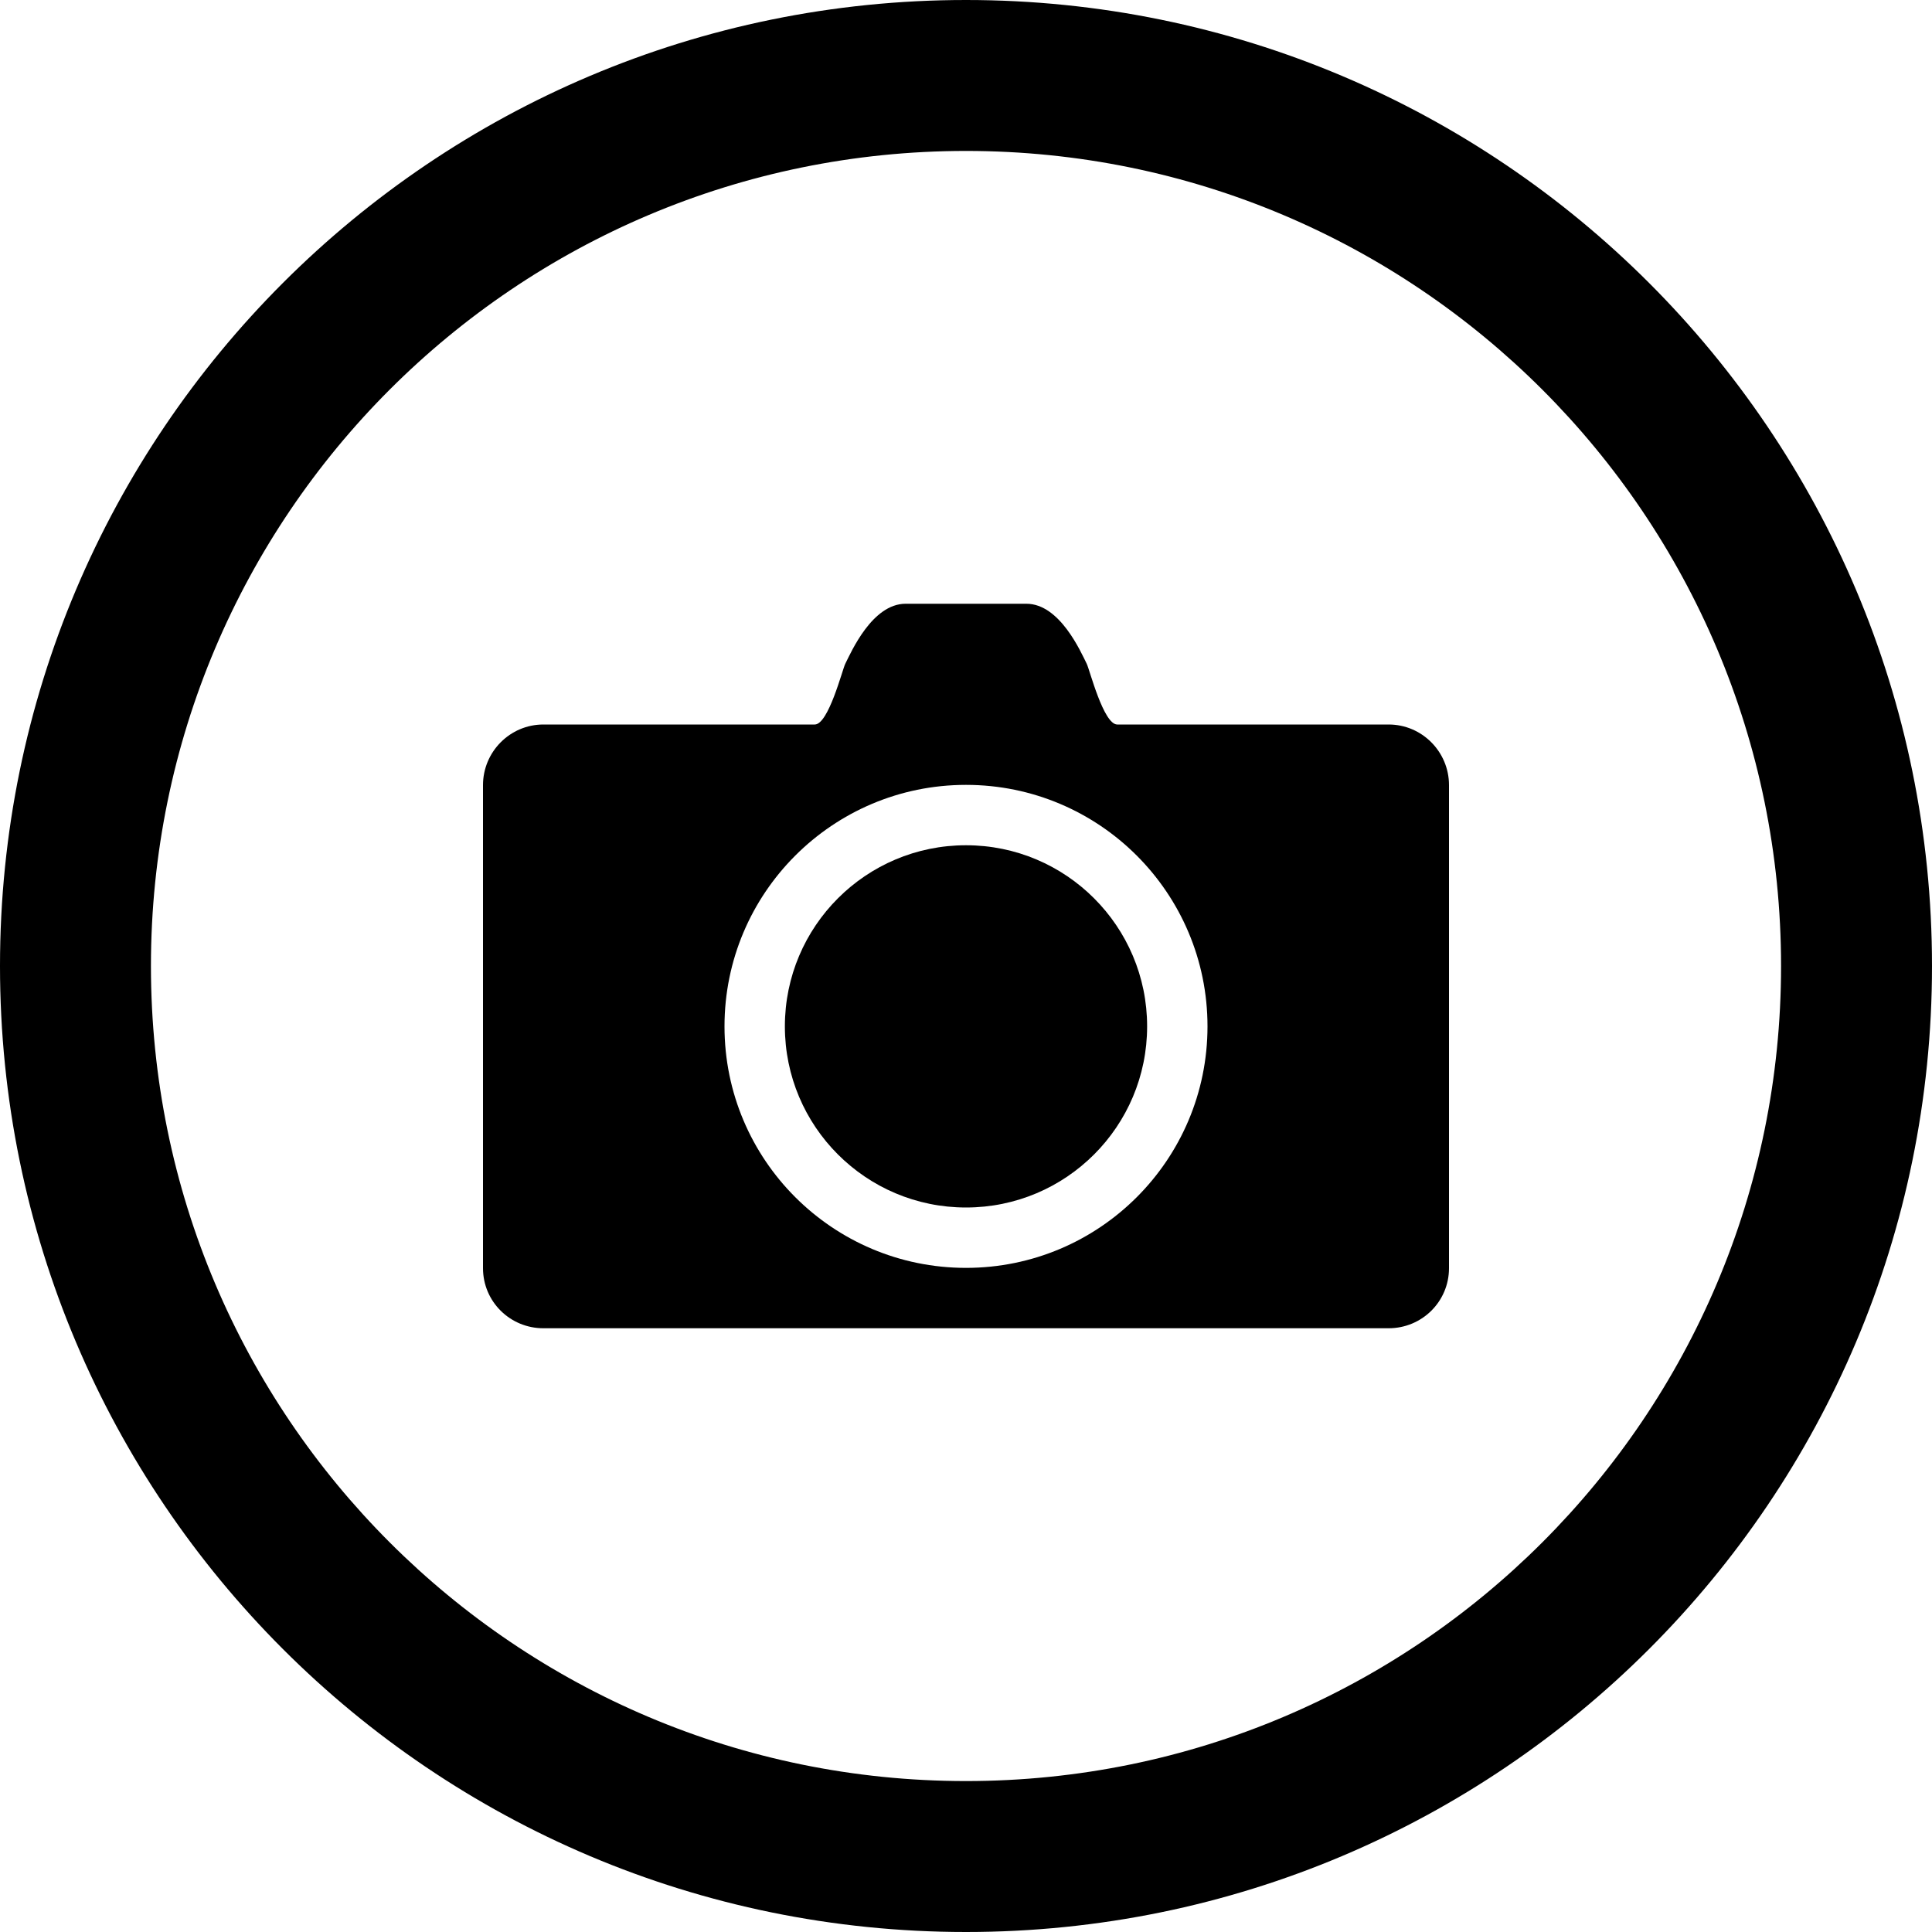
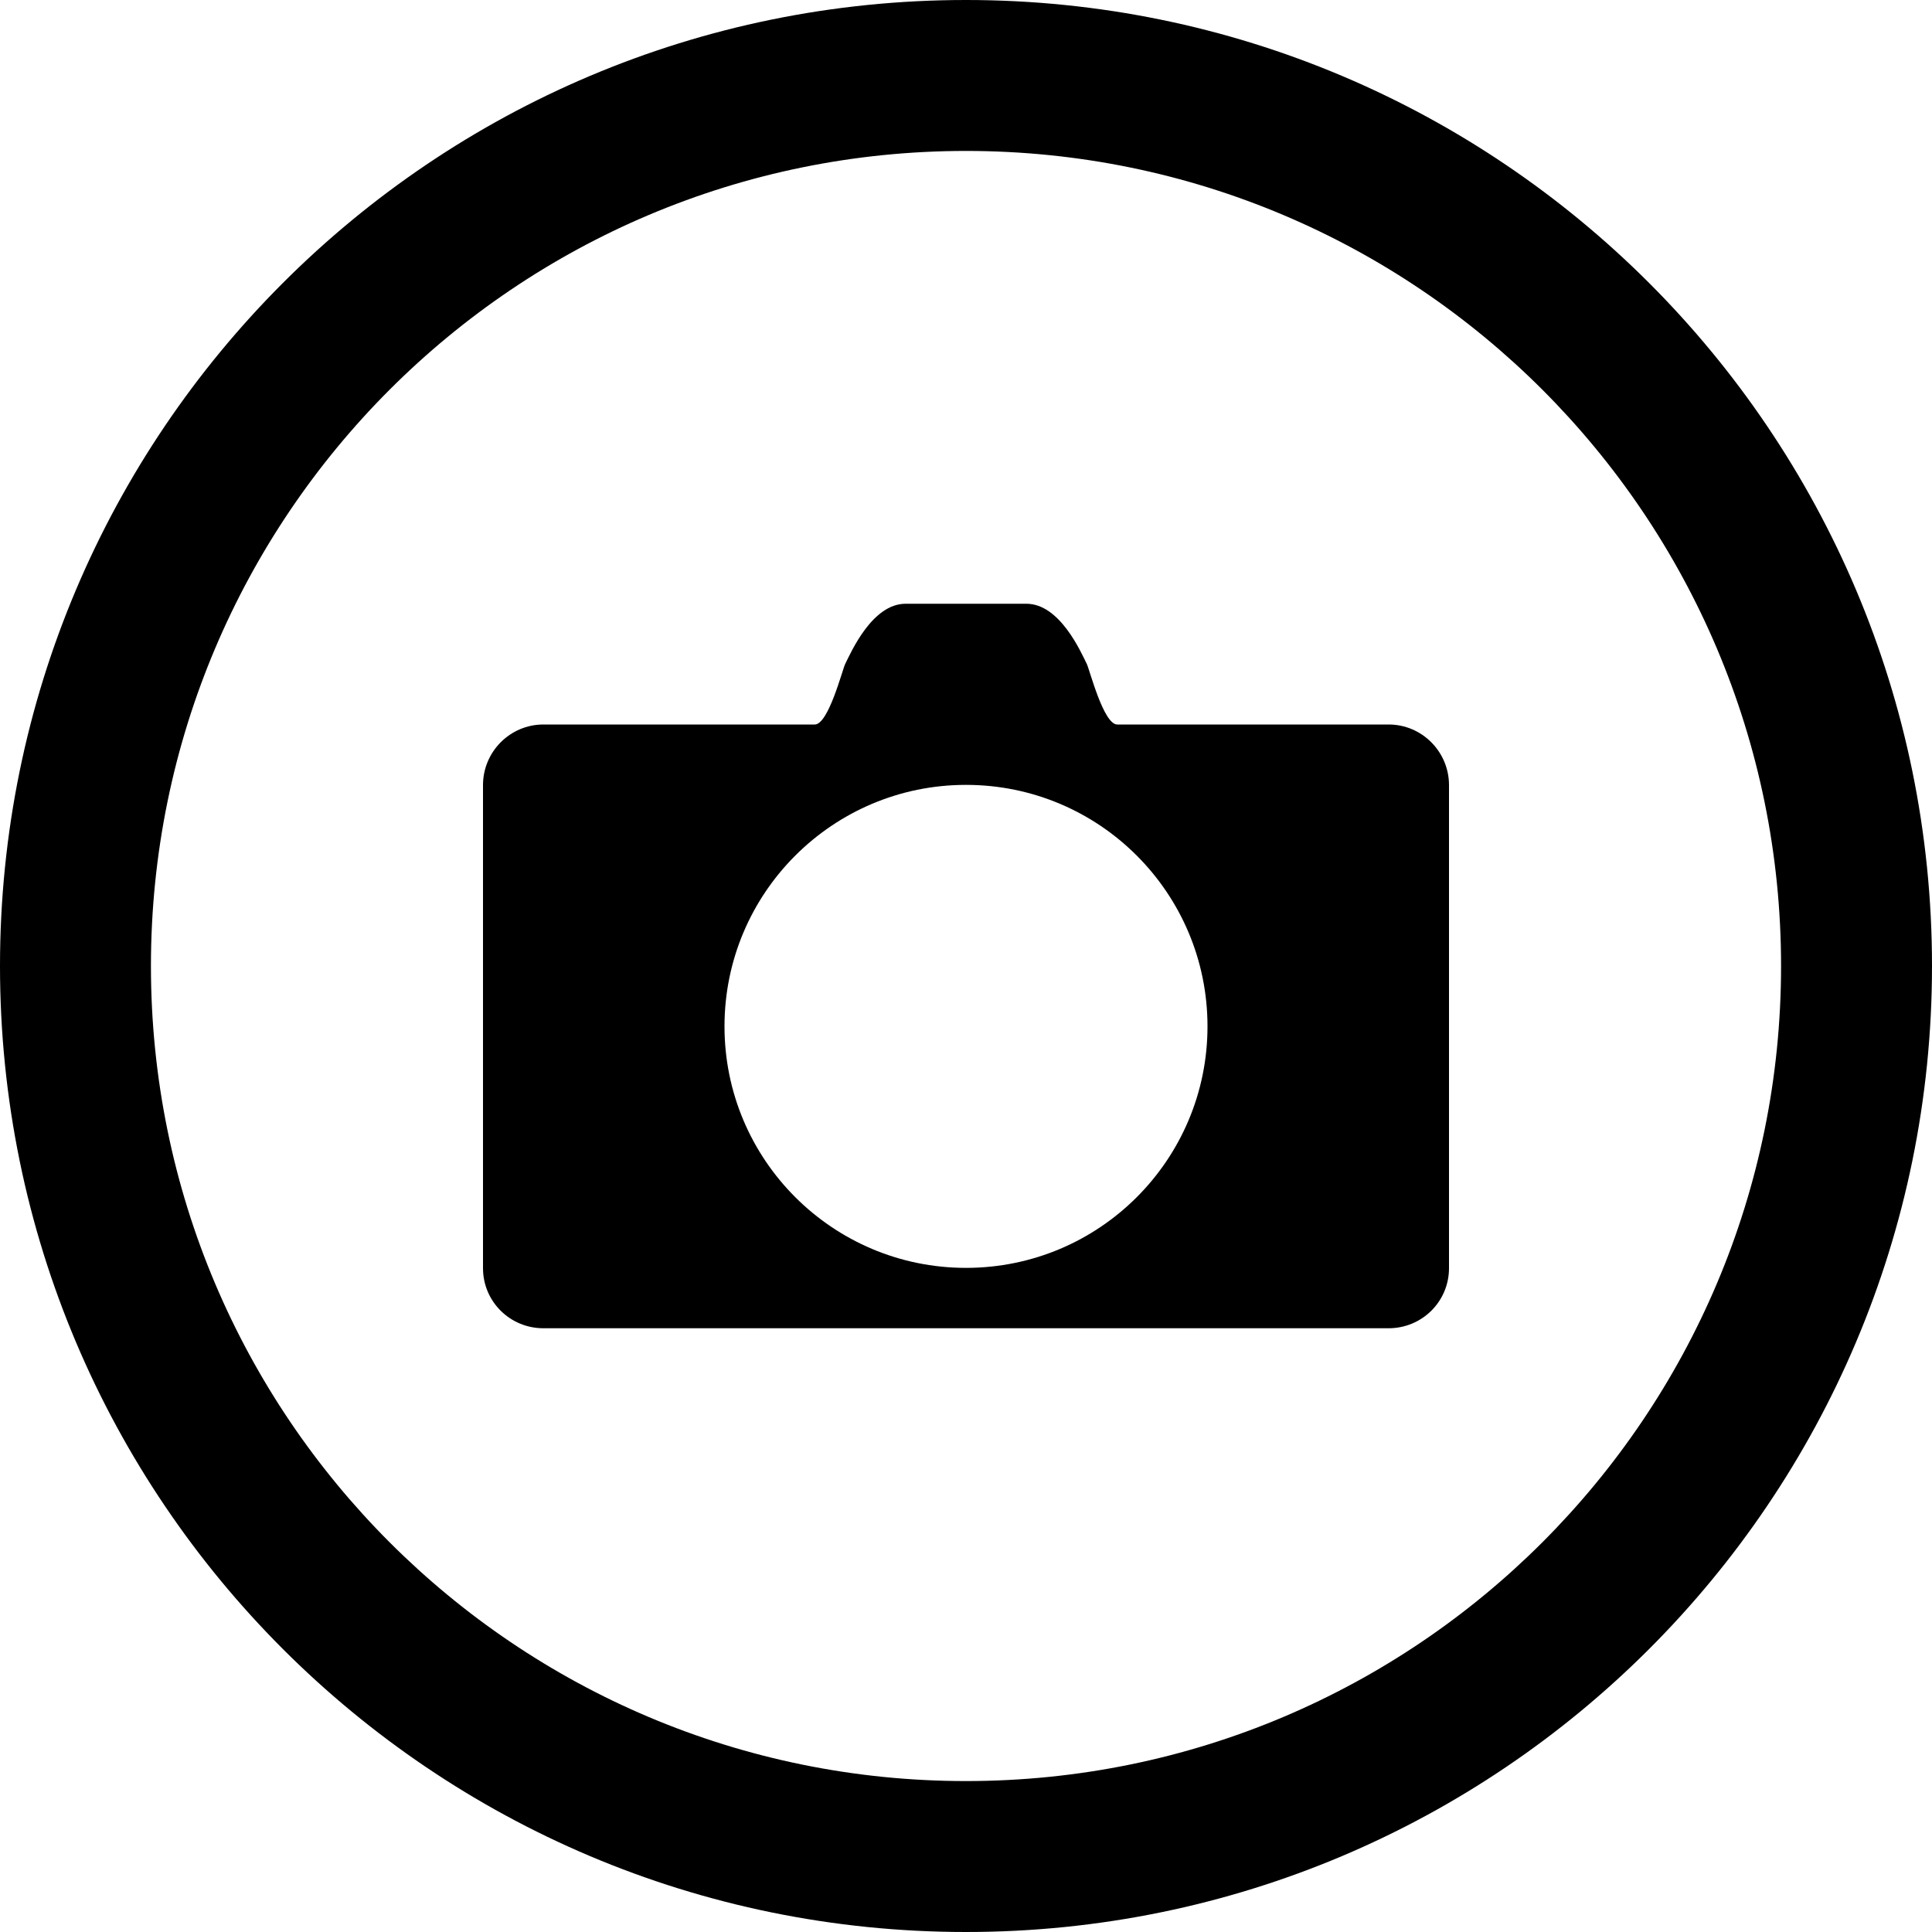
<svg xmlns="http://www.w3.org/2000/svg" fill="#000000" version="1.1" id="Layer_1" width="800px" height="800px" viewBox="0 0 512 512" enable-background="new 0 0 512 512" xml:space="preserve">
  <path d="M256,0C114.609,0,0,114.609,0,256s114.609,256,256,256s256-114.609,256-256S397.391,0,256,0z M256,472  c-119.297,0-216-96.703-216-216S136.703,40,256,40s216,96.703,216,216S375.297,472,256,472z" />
  <g>
-     <path d="M256,224c-26.508,0-48,21.5-48,48c0,26.516,21.492,48,48,48c26.516,0,48-21.484,48-48C304,245.5,282.516,224,256,224z" />
    <path d="M368,192h-71.922c-3.641,0-7.312-14.547-8.078-16.078c-1.594-3.203-7.156-15.922-16-15.922h-32   c-8.836,0-14.398,12.719-16,15.922c-0.766,1.531-4.438,16.078-8.078,16.078H144c-8.836,0-16,7.234-16,16.062v128.016   c0,8.844,7.164,15.922,16,15.922h224c8.844,0,16-7.078,16-15.922V208.062C384,199.234,376.844,192,368,192z M256,336   c-35.336,0-64-28.641-64-64c0-35.344,28.664-64,64-64c35.359,0,64,28.656,64,64C320,307.359,291.359,336,256,336z" />
  </g>
</svg>